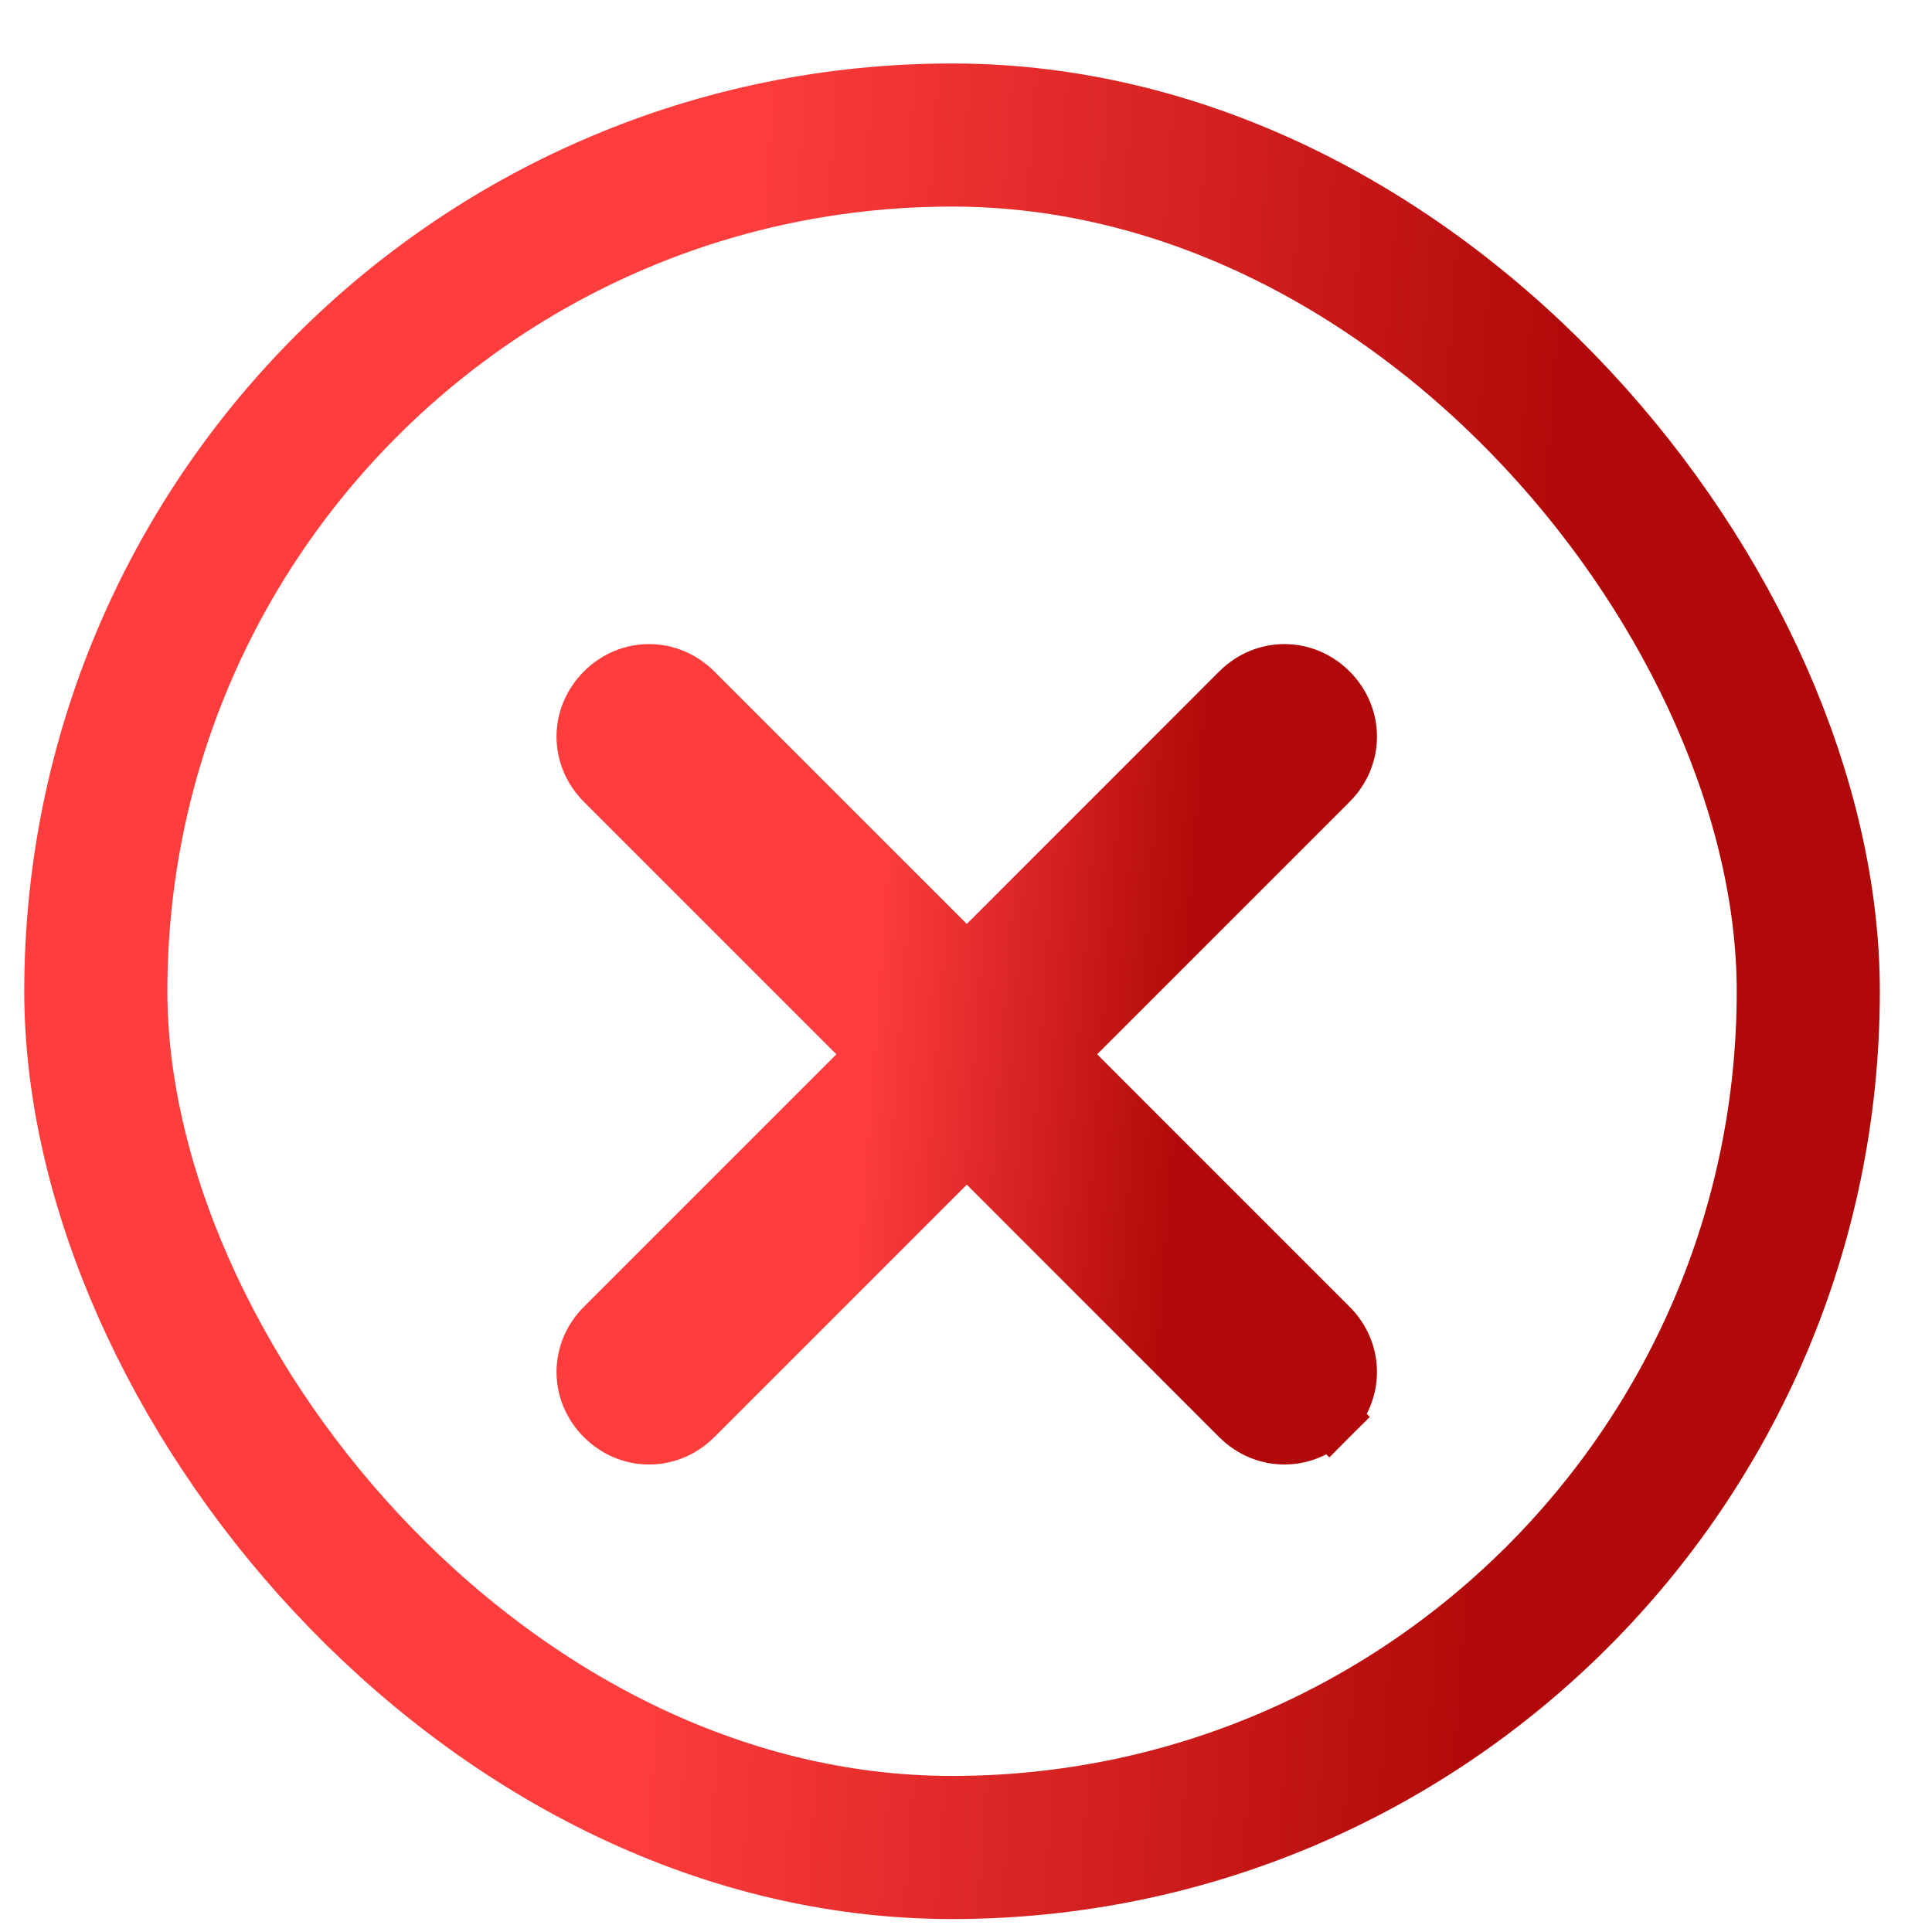
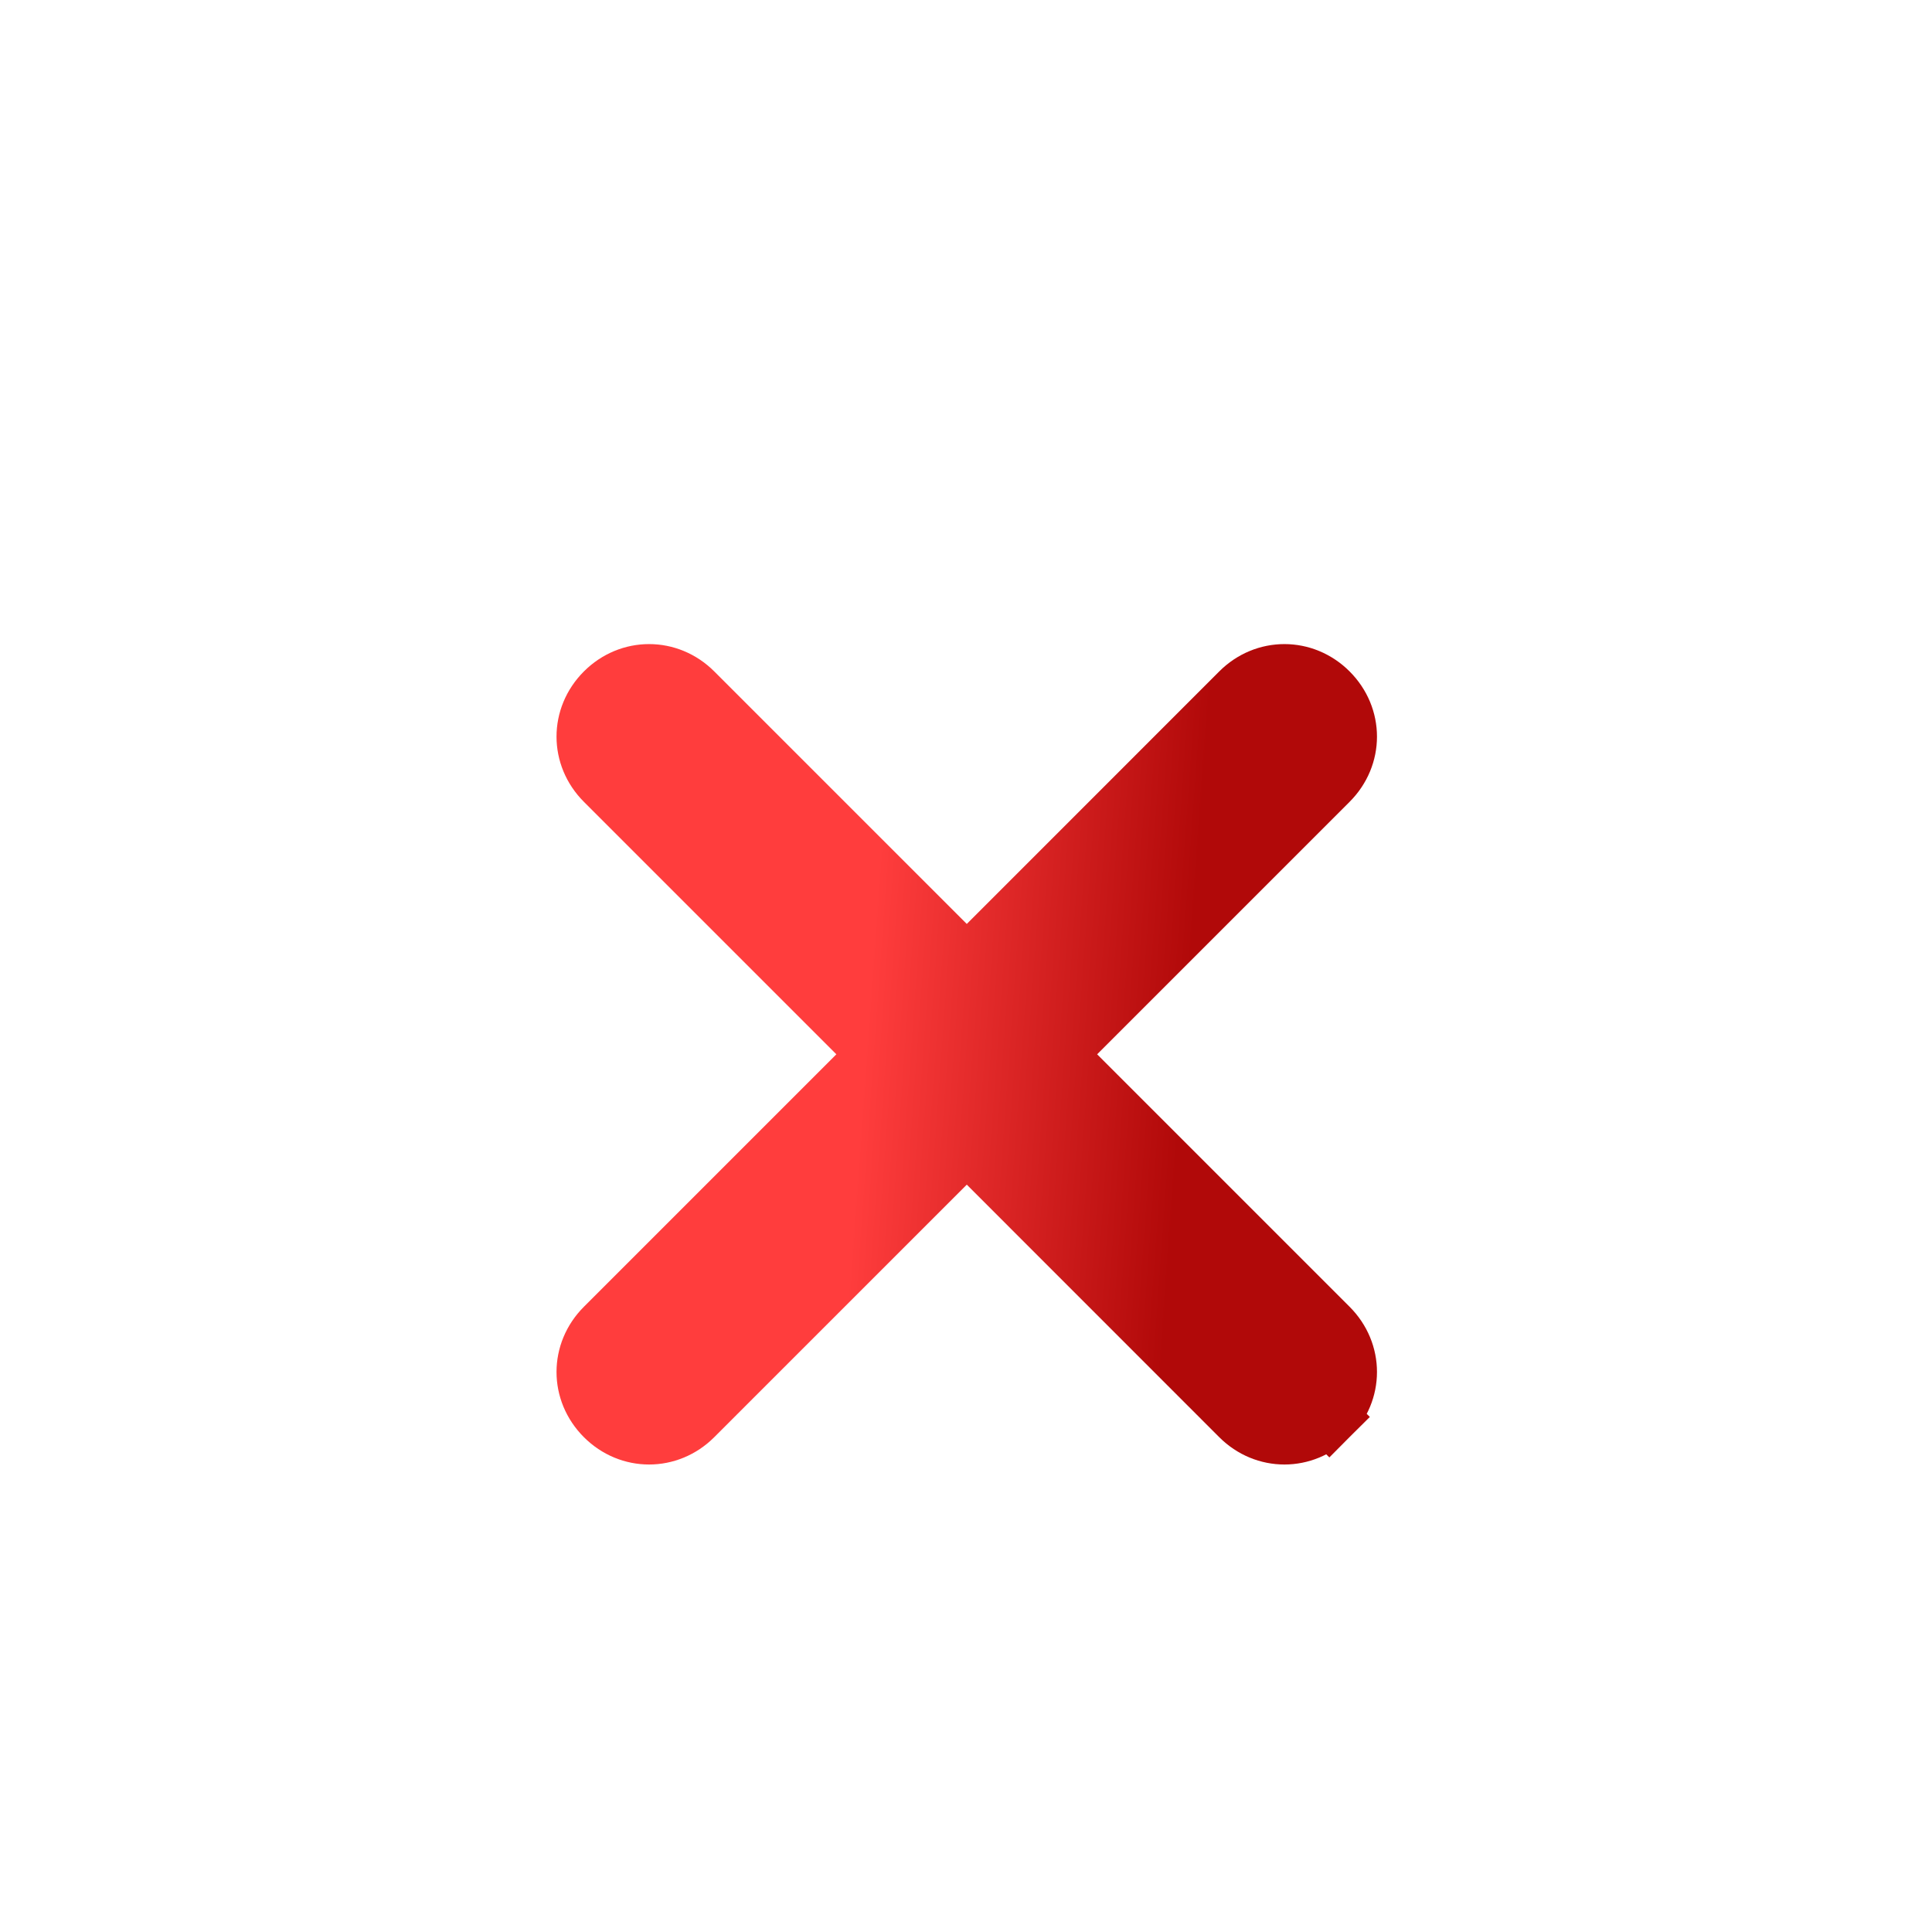
<svg xmlns="http://www.w3.org/2000/svg" width="27" height="27" viewBox="0 0 27 27" fill="none">
-   <rect x="1.339" y="1.887" width="23.932" height="23.932" rx="11.966" stroke="url(#paint0_linear_508_5599)" stroke-width="2" />
  <path d="M17.322 9.666L13.511 13.478L9.699 9.666C9.346 9.313 8.796 9.313 8.443 9.666C8.089 10.02 8.089 10.569 8.443 10.923L12.254 14.734L8.443 18.545C8.089 18.899 8.089 19.448 8.443 19.802C8.796 20.155 9.346 20.155 9.699 19.802L13.511 15.99L17.322 19.802C17.675 20.155 18.225 20.155 18.578 19.802L18.295 19.519L18.578 19.802C18.932 19.448 18.932 18.899 18.578 18.545L14.767 14.734L18.578 10.923C18.932 10.569 18.932 10.02 18.578 9.666C18.225 9.313 17.675 9.313 17.322 9.666Z" fill="url(#paint1_linear_508_5599)" stroke="url(#paint2_linear_508_5599)" stroke-width="0.8" />
  <defs>
    <linearGradient id="paint0_linear_508_5599" x1="9.753" y1="11.001" x2="21.459" y2="11.844" gradientUnits="userSpaceOnUse">
      <stop stop-color="#FF3D3D" />
      <stop offset="1" stop-color="#B10909" />
    </linearGradient>
    <linearGradient id="paint1_linear_508_5599" x1="12.159" y1="13.649" x2="16.613" y2="13.97" gradientUnits="userSpaceOnUse">
      <stop stop-color="#FF3D3D" />
      <stop offset="1" stop-color="#B10909" />
    </linearGradient>
    <linearGradient id="paint2_linear_508_5599" x1="12.159" y1="13.649" x2="16.613" y2="13.97" gradientUnits="userSpaceOnUse">
      <stop stop-color="#FF3D3D" />
      <stop offset="1" stop-color="#B10909" />
    </linearGradient>
  </defs>
</svg>